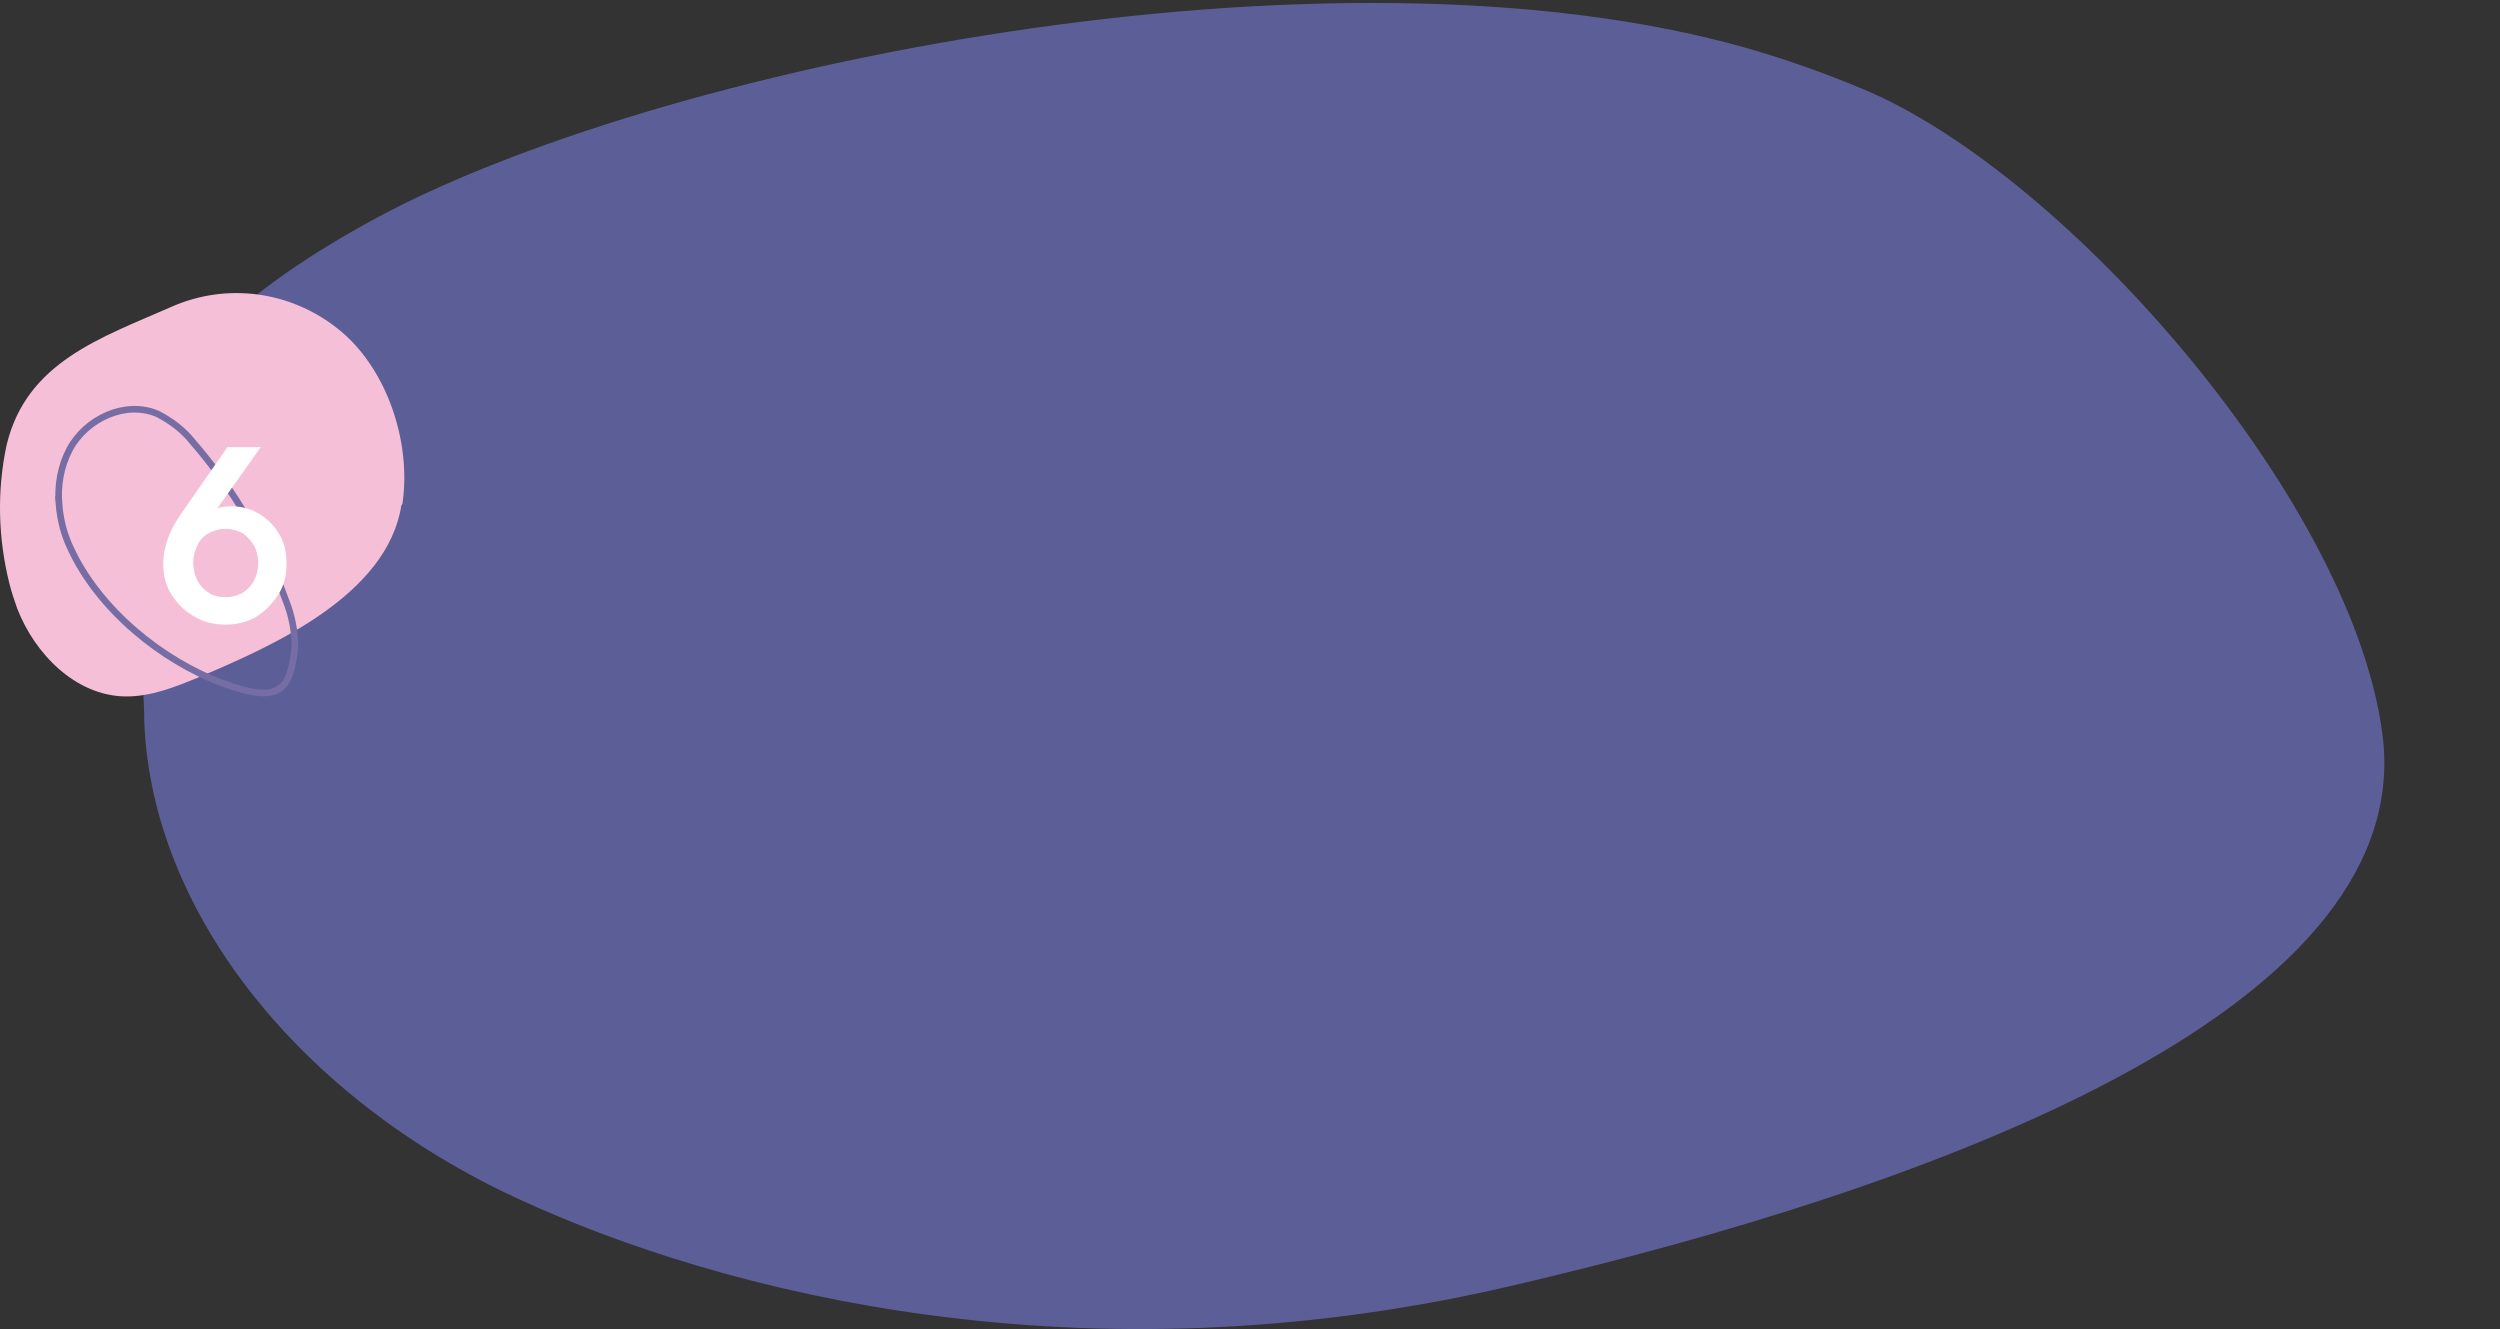
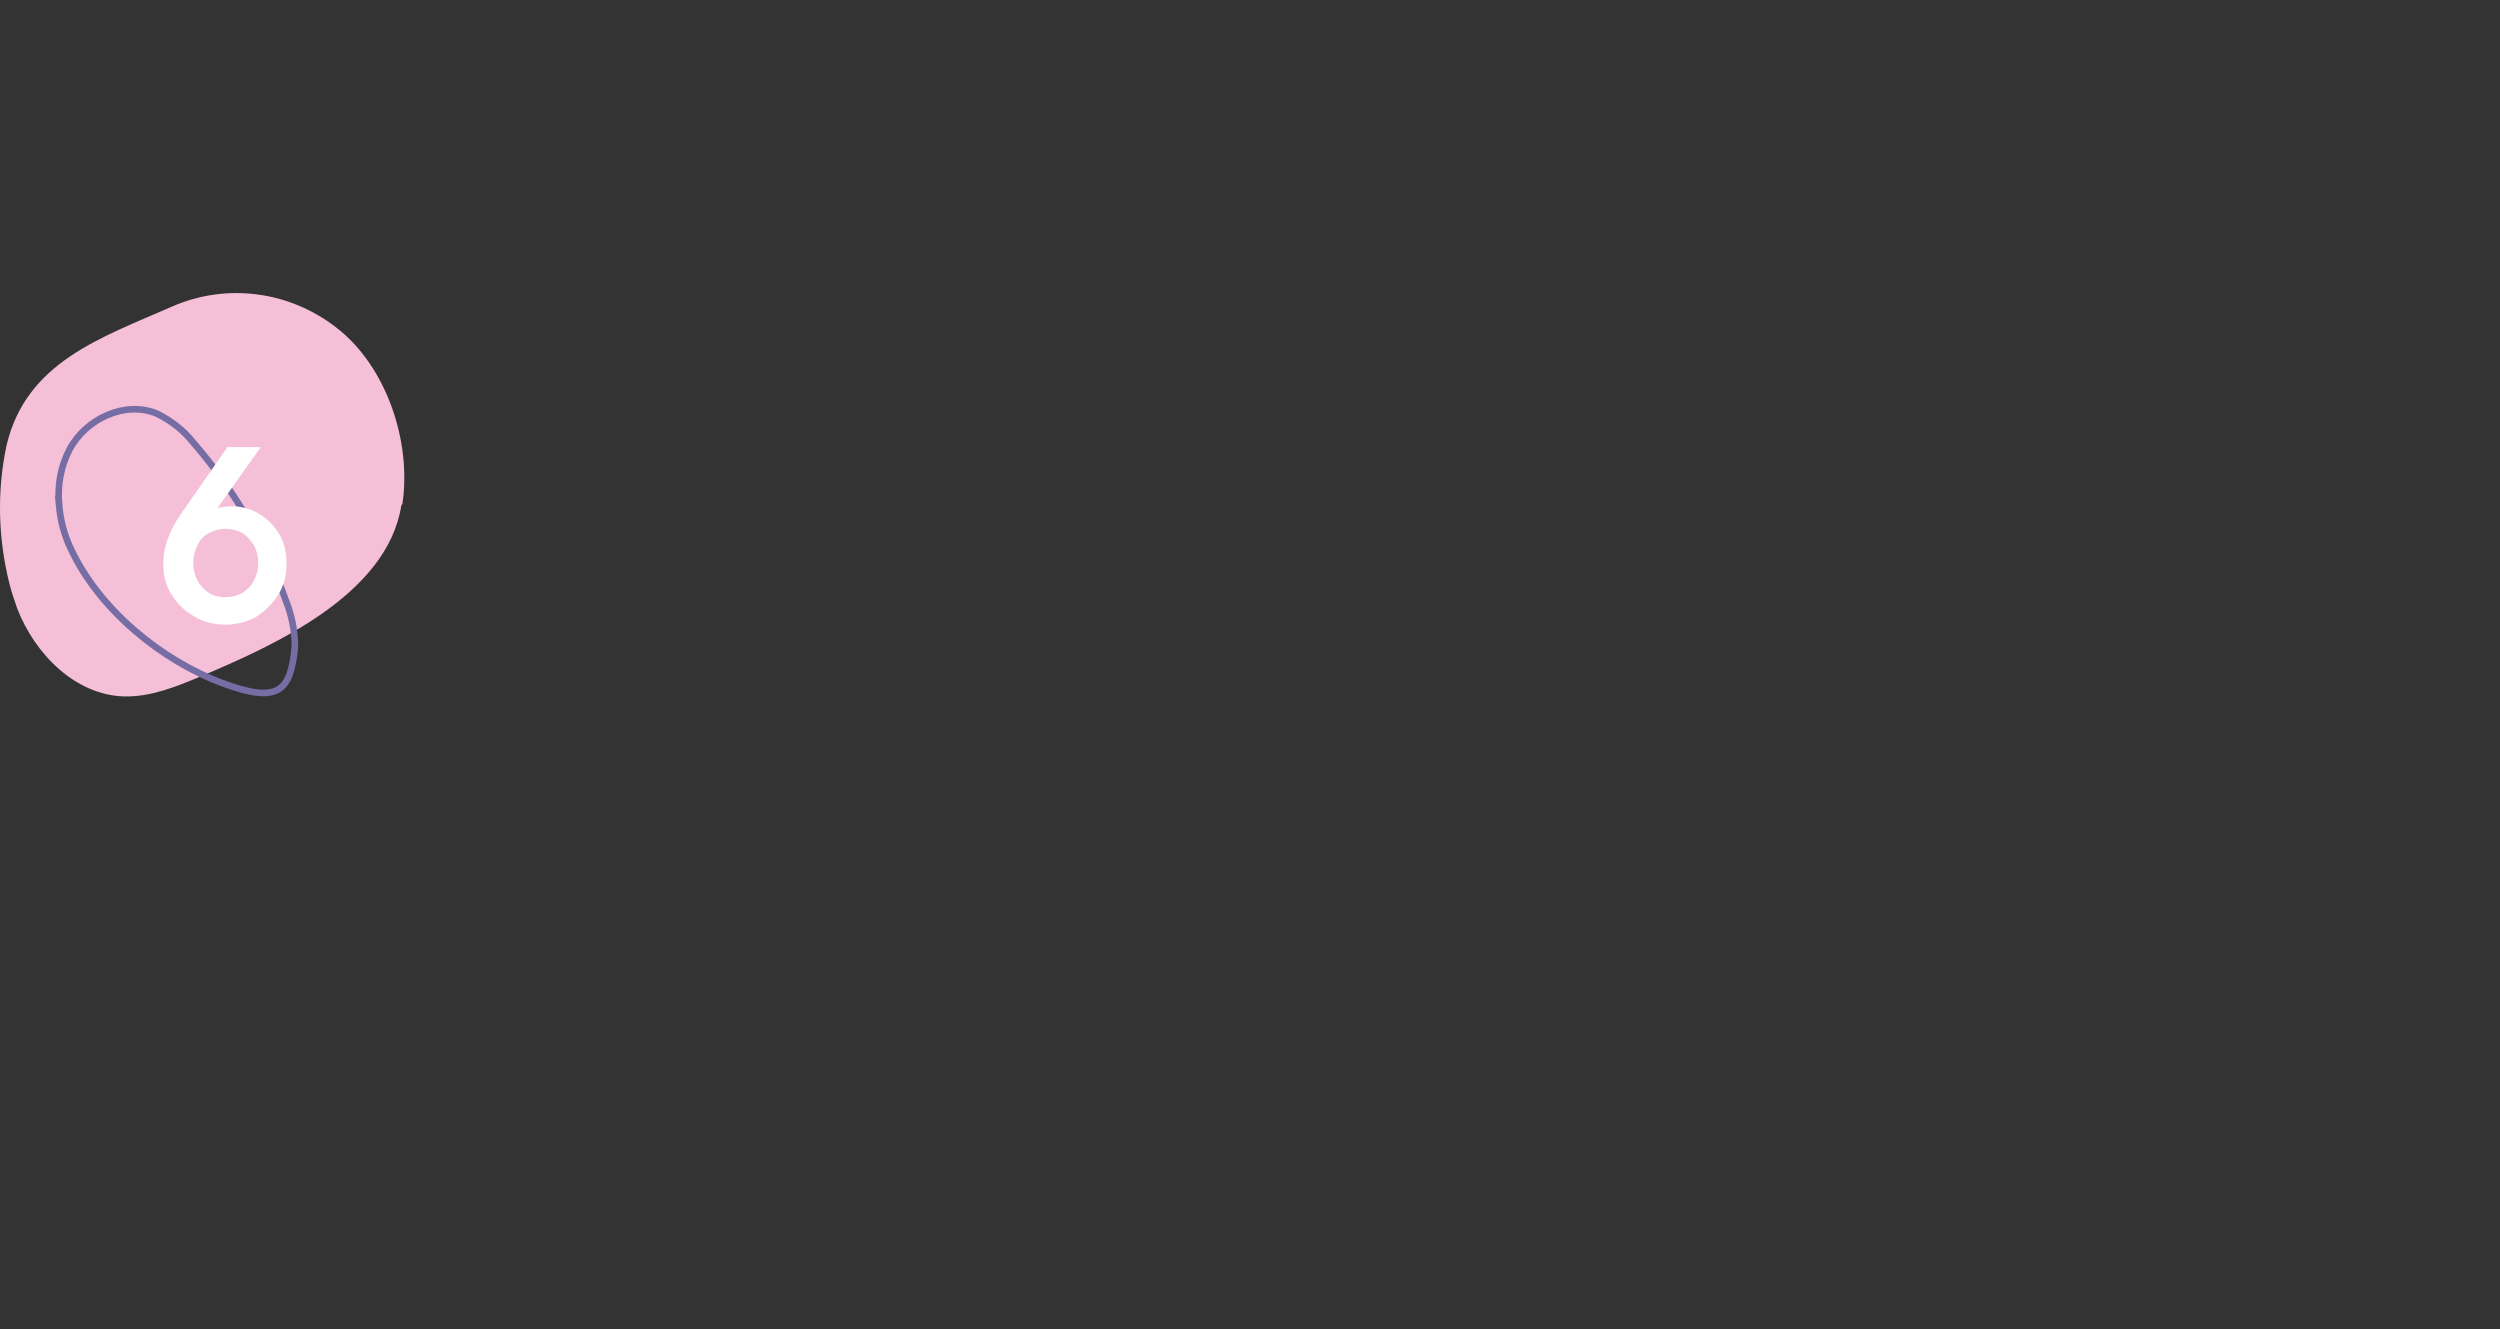
<svg xmlns="http://www.w3.org/2000/svg" id="Layer_2" data-name="Layer 2" viewBox="0 0 300 159.485">
  <rect x="0" y="0" width="300" height="159.485" fill="#333333" stroke="none" />
  <defs>
    <style>
      .cls-1, .cls-2 {
        fill: none;
      }

      .cls-1, .cls-3, .cls-4, .cls-5 {
        stroke-width: 0px;
      }

      .cls-2 {
        stroke: #766da5;
        stroke-miterlimit: 10;
        stroke-width: .795px;
      }

      .cls-3 {
        fill: #5c5f97;
      }

      .cls-4 {
        fill: #fff;
      }

      .cls-5 {
        fill: #f5bfd8;
      }
    </style>
  </defs>
  <g id="benefit-6">
    <g>
      <g id="Group_20912" data-name="Group 20912">
-         <path id="Path_45487" data-name="Path 45487" class="cls-3" d="m223.43,10.635c-4.429-1.836-8.966-3.468-13.617-4.804-50.247-14.424-131.618,2.152-165.366,20.716-35.408,19.477-27.917,34.214-27.139,59.207v.776c.876,23.097,18.871,45.337,44.842,57.316,24.61,11.376,67.799,22.407,118.964,10.514,51.165-11.893,107.906-32.876,104.89-65.28-2.93-28.042-37.77-68.166-62.574-78.445Z" />
        <g id="Group_20520" data-name="Group 20520">
          <g id="Group_20484" data-name="Group 20484">
            <g id="Group_18894" data-name="Group 18894">
              <path id="Path_42575" data-name="Path 42575" class="cls-5" d="m1.125,70.015c-1.345-5.393-1.521-11.078-.327-16.627,2.388-9.952,11.31-12.845,19.828-16.592,6.54-2.872,14.134-1.901,19.838,2.596,5.929,4.632,8.934,13.622,7.828,21.058l-.135.225c-1.714,10.739-15.379,16.819-24.189,20.544-2.854,1.189-5.888,2.423-9.056,2.353-5.864-.161-10.714-5.062-12.845-10.546-.336-.966-.673-1.933-.942-3.011" />
              <path id="Path_42576" data-name="Path 42576" class="cls-2" d="m7.085,60.604c.156,1.775.604,3.573,1.39,5.191,3.343,7.282,10.911,13.511,18.369,16.234,6.627,2.453,8.043.859,8.541-4.421.001-1.91-.38-3.82-1.12-5.64-2.49-6.922-6.283-13.328-11.11-18.903-1.123-1.439-2.65-2.586-4.289-3.418-3.841-1.62-8.539.601-10.496,4.24-1.102,2.089-1.486,4.38-1.285,6.717Z" />
            </g>
          </g>
          <path class="cls-4" d="m33.489,64.058c-.6-1-1.4-1.8-2.4-2.4-1-.6-2.1-.9-3.3-.9-.7,0-1.242.081-1.702.234l5.202-7.335h-4l-5.7,8.2c-1.3,1.9-2,3.9-2,5.8,0,1.4.3,2.6,1,3.7s1.6,2,2.7,2.6c1.1.7,2.4,1,3.8,1s2.7-.4,3.6-.9c1.1-.7,2-1.6,2.7-2.7.7-1.1,1-2.3,1-3.7,0-1.4-.3-2.6-.9-3.6Zm-3,5.6c-.3.6-.8,1.1-1.4,1.5-.6.3-1.2.5-2,.5-.7,0-1.4-.1-2-.5-.6-.4-1.1-.9-1.4-1.5s-.5-1.3-.5-2.1.2-1.5.5-2.1c.3-.7.8-1.2,1.4-1.5s1.2-.5,2-.5c.7,0,1.4.2,2,.5.6.4,1,.9,1.4,1.5.3.6.5,1.3.5,2.1s-.2,1.5-.5,2.1Z" />
        </g>
      </g>
-       <rect class="cls-1" x="0" width="300" height="159.485" />
    </g>
  </g>
</svg>